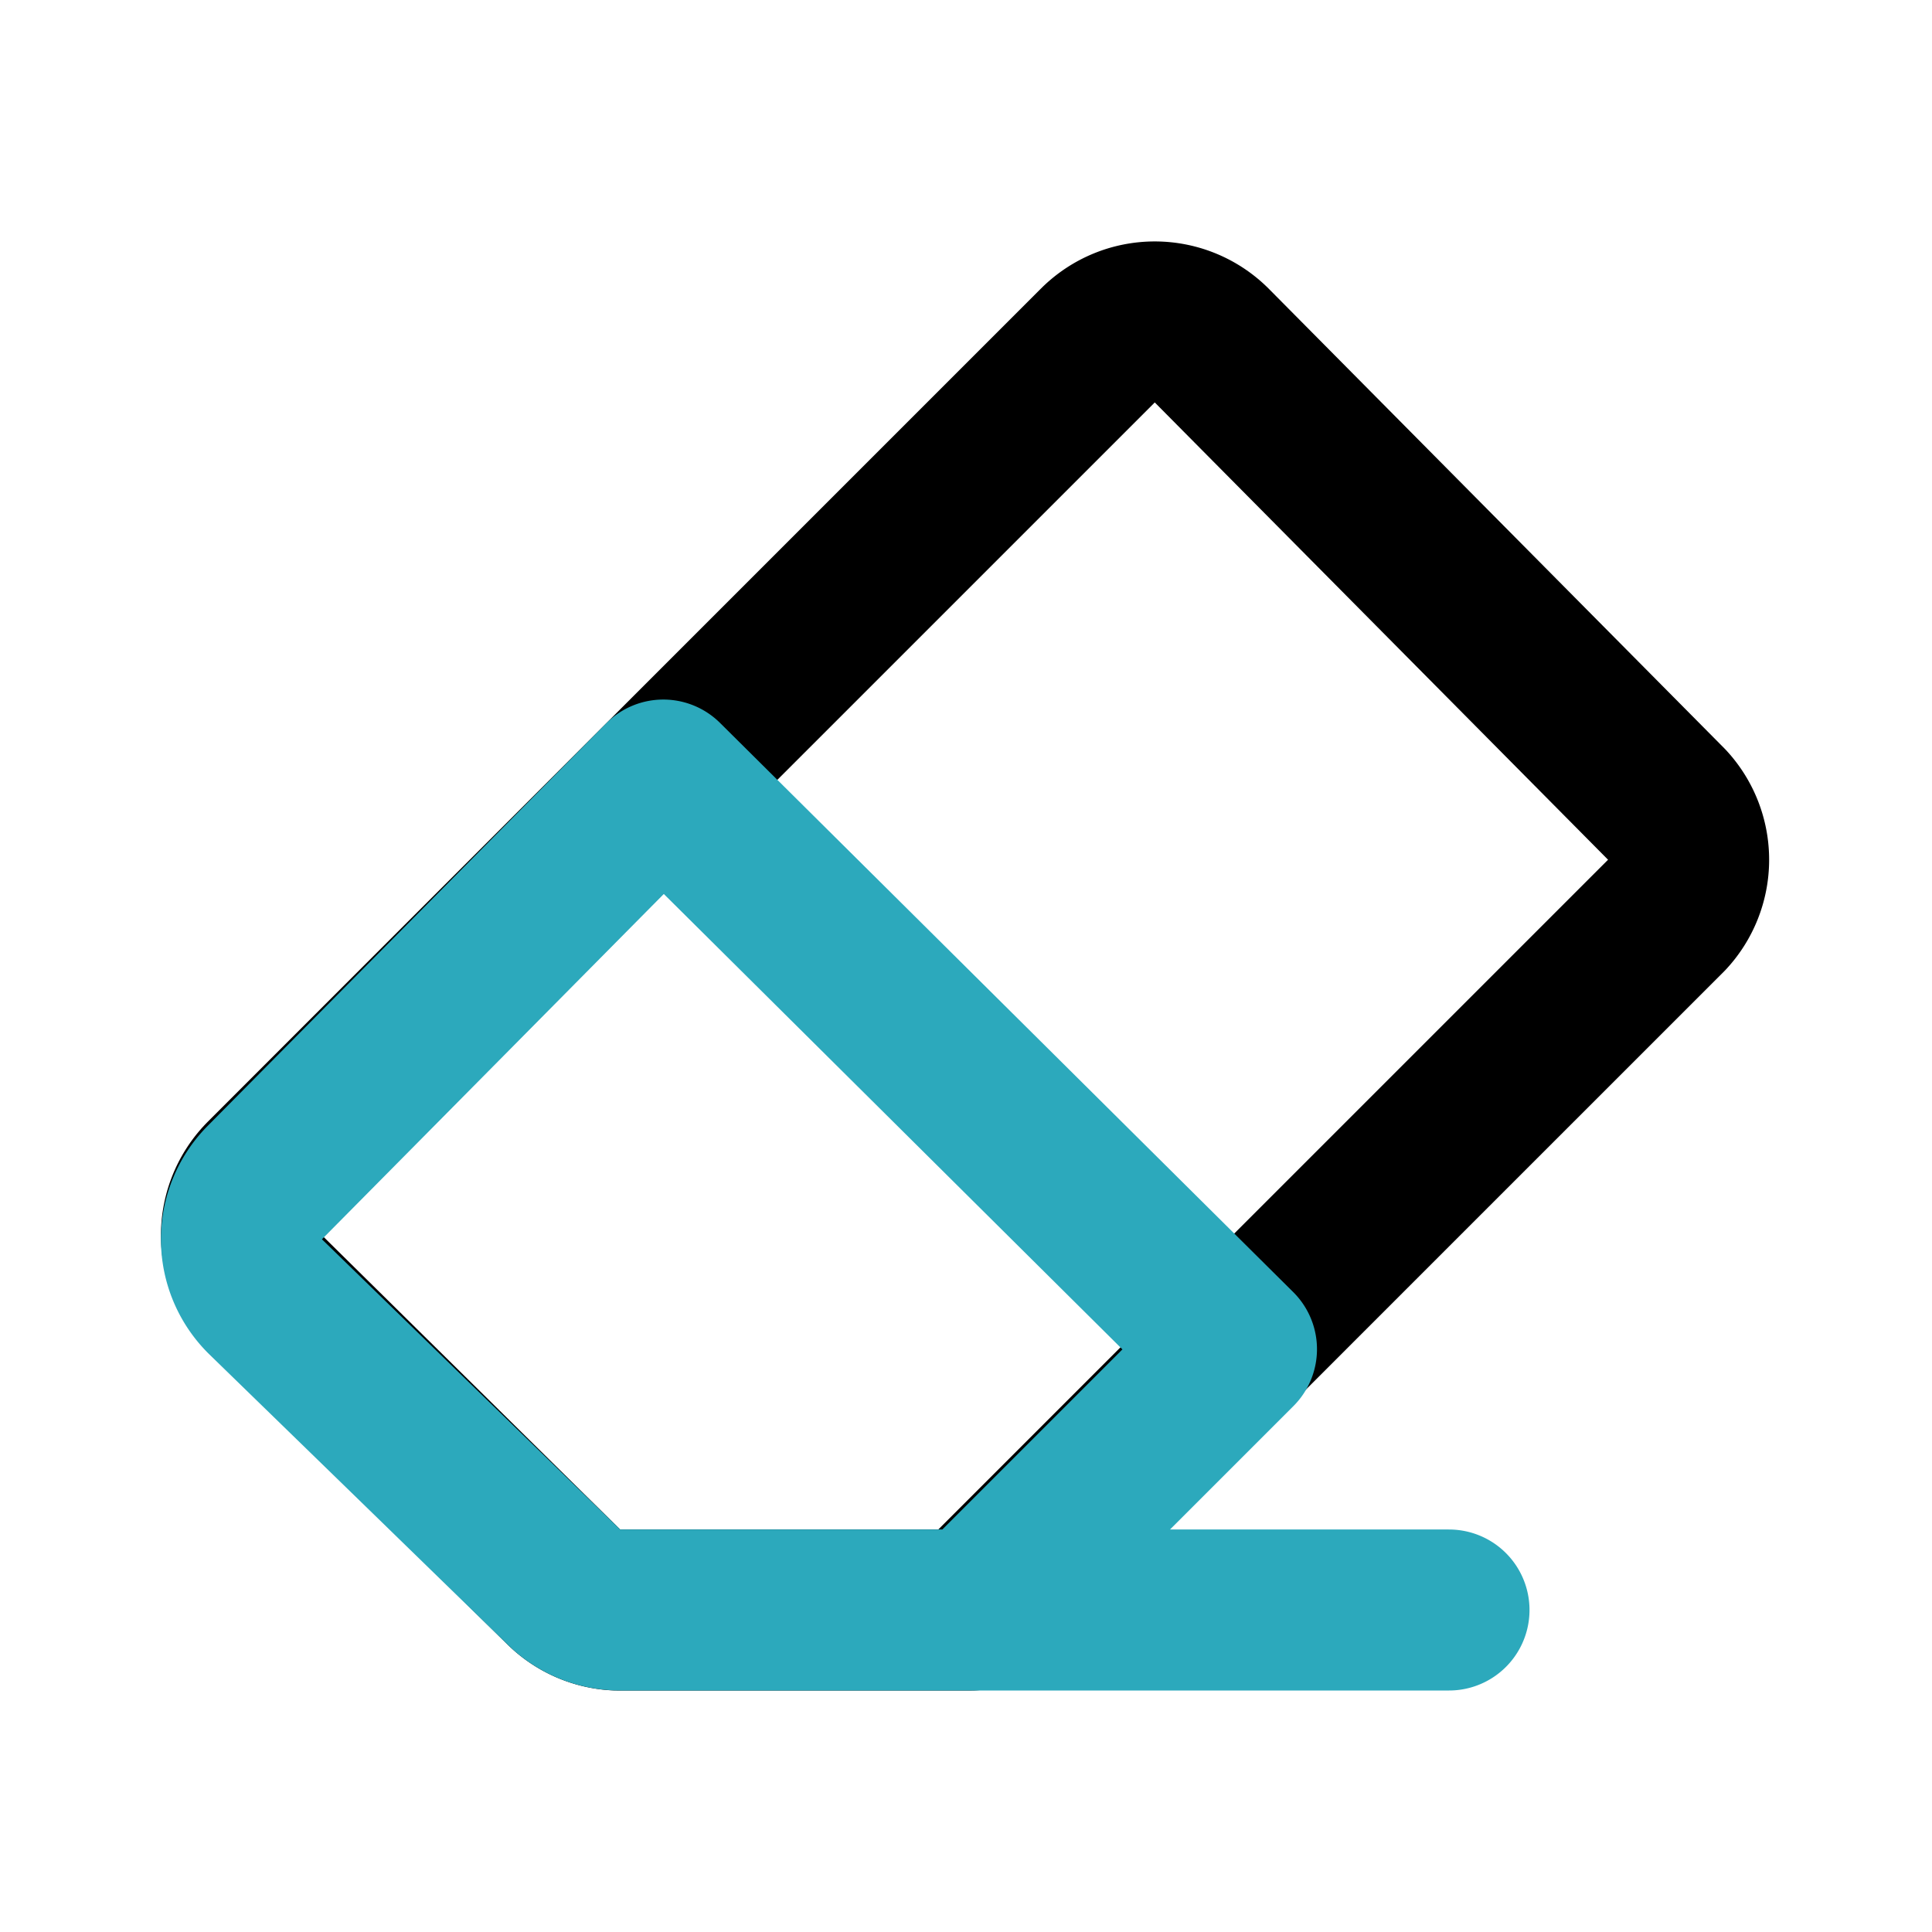
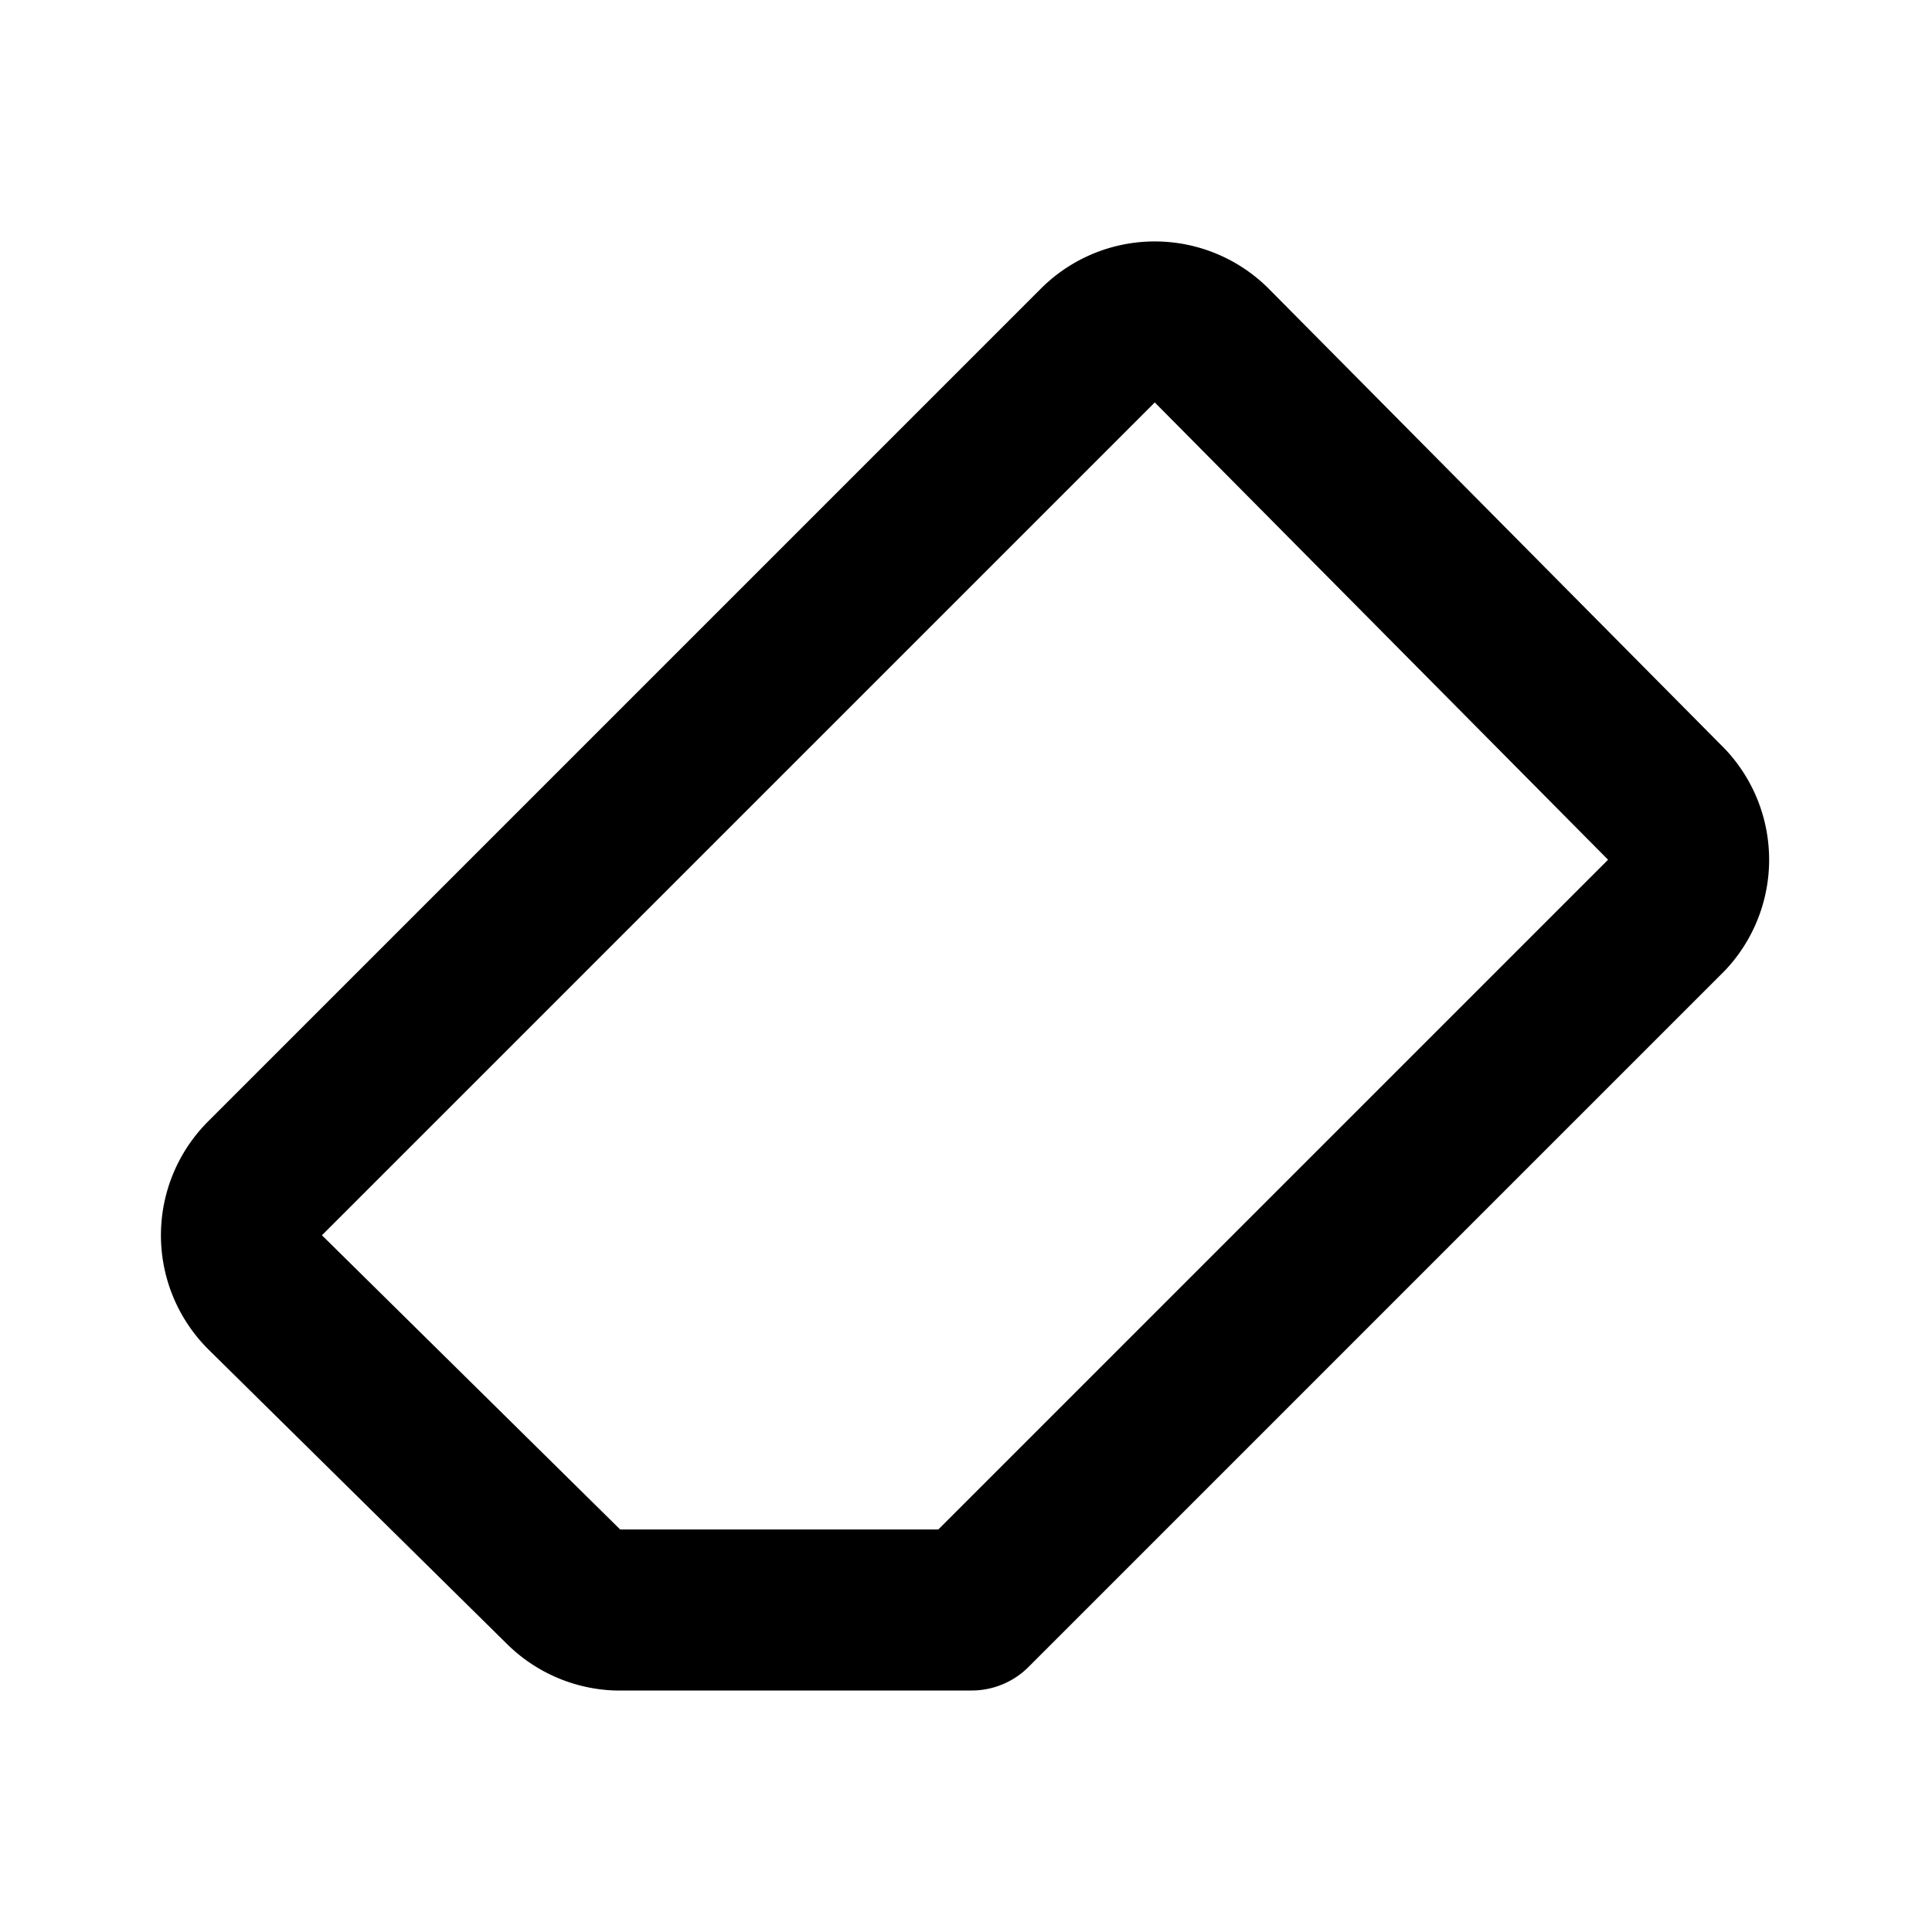
<svg xmlns="http://www.w3.org/2000/svg" fill="#000000" width="800px" height="800px" viewBox="0 0 24 24" id="eraser-4" data-name="Line Color" class="icon line-color">
  <path id="primary" d="M20.71,11.36,12.07,20H7.66A1,1,0,0,1,7,19.71L3.29,16.05a1,1,0,0,1,0-1.41L13.64,4.29a1,1,0,0,1,1.41,0L20.71,10A1,1,0,0,1,20.71,11.36Z" style="fill: none; stroke: rgb(0, 0, 0); stroke-linecap: round; stroke-linejoin: round; stroke-width: 2;" />
-   <path id="secondary" d="M8.24,9.69l-4.95,5a1,1,0,0,0,0,1.41L7,19.71a1,1,0,0,0,.71.29h4.41l3.24-3.24ZM12,20h6" style="fill: none; stroke: rgb(44, 169, 188); stroke-linecap: round; stroke-linejoin: round; stroke-width: 2;" />
</svg>